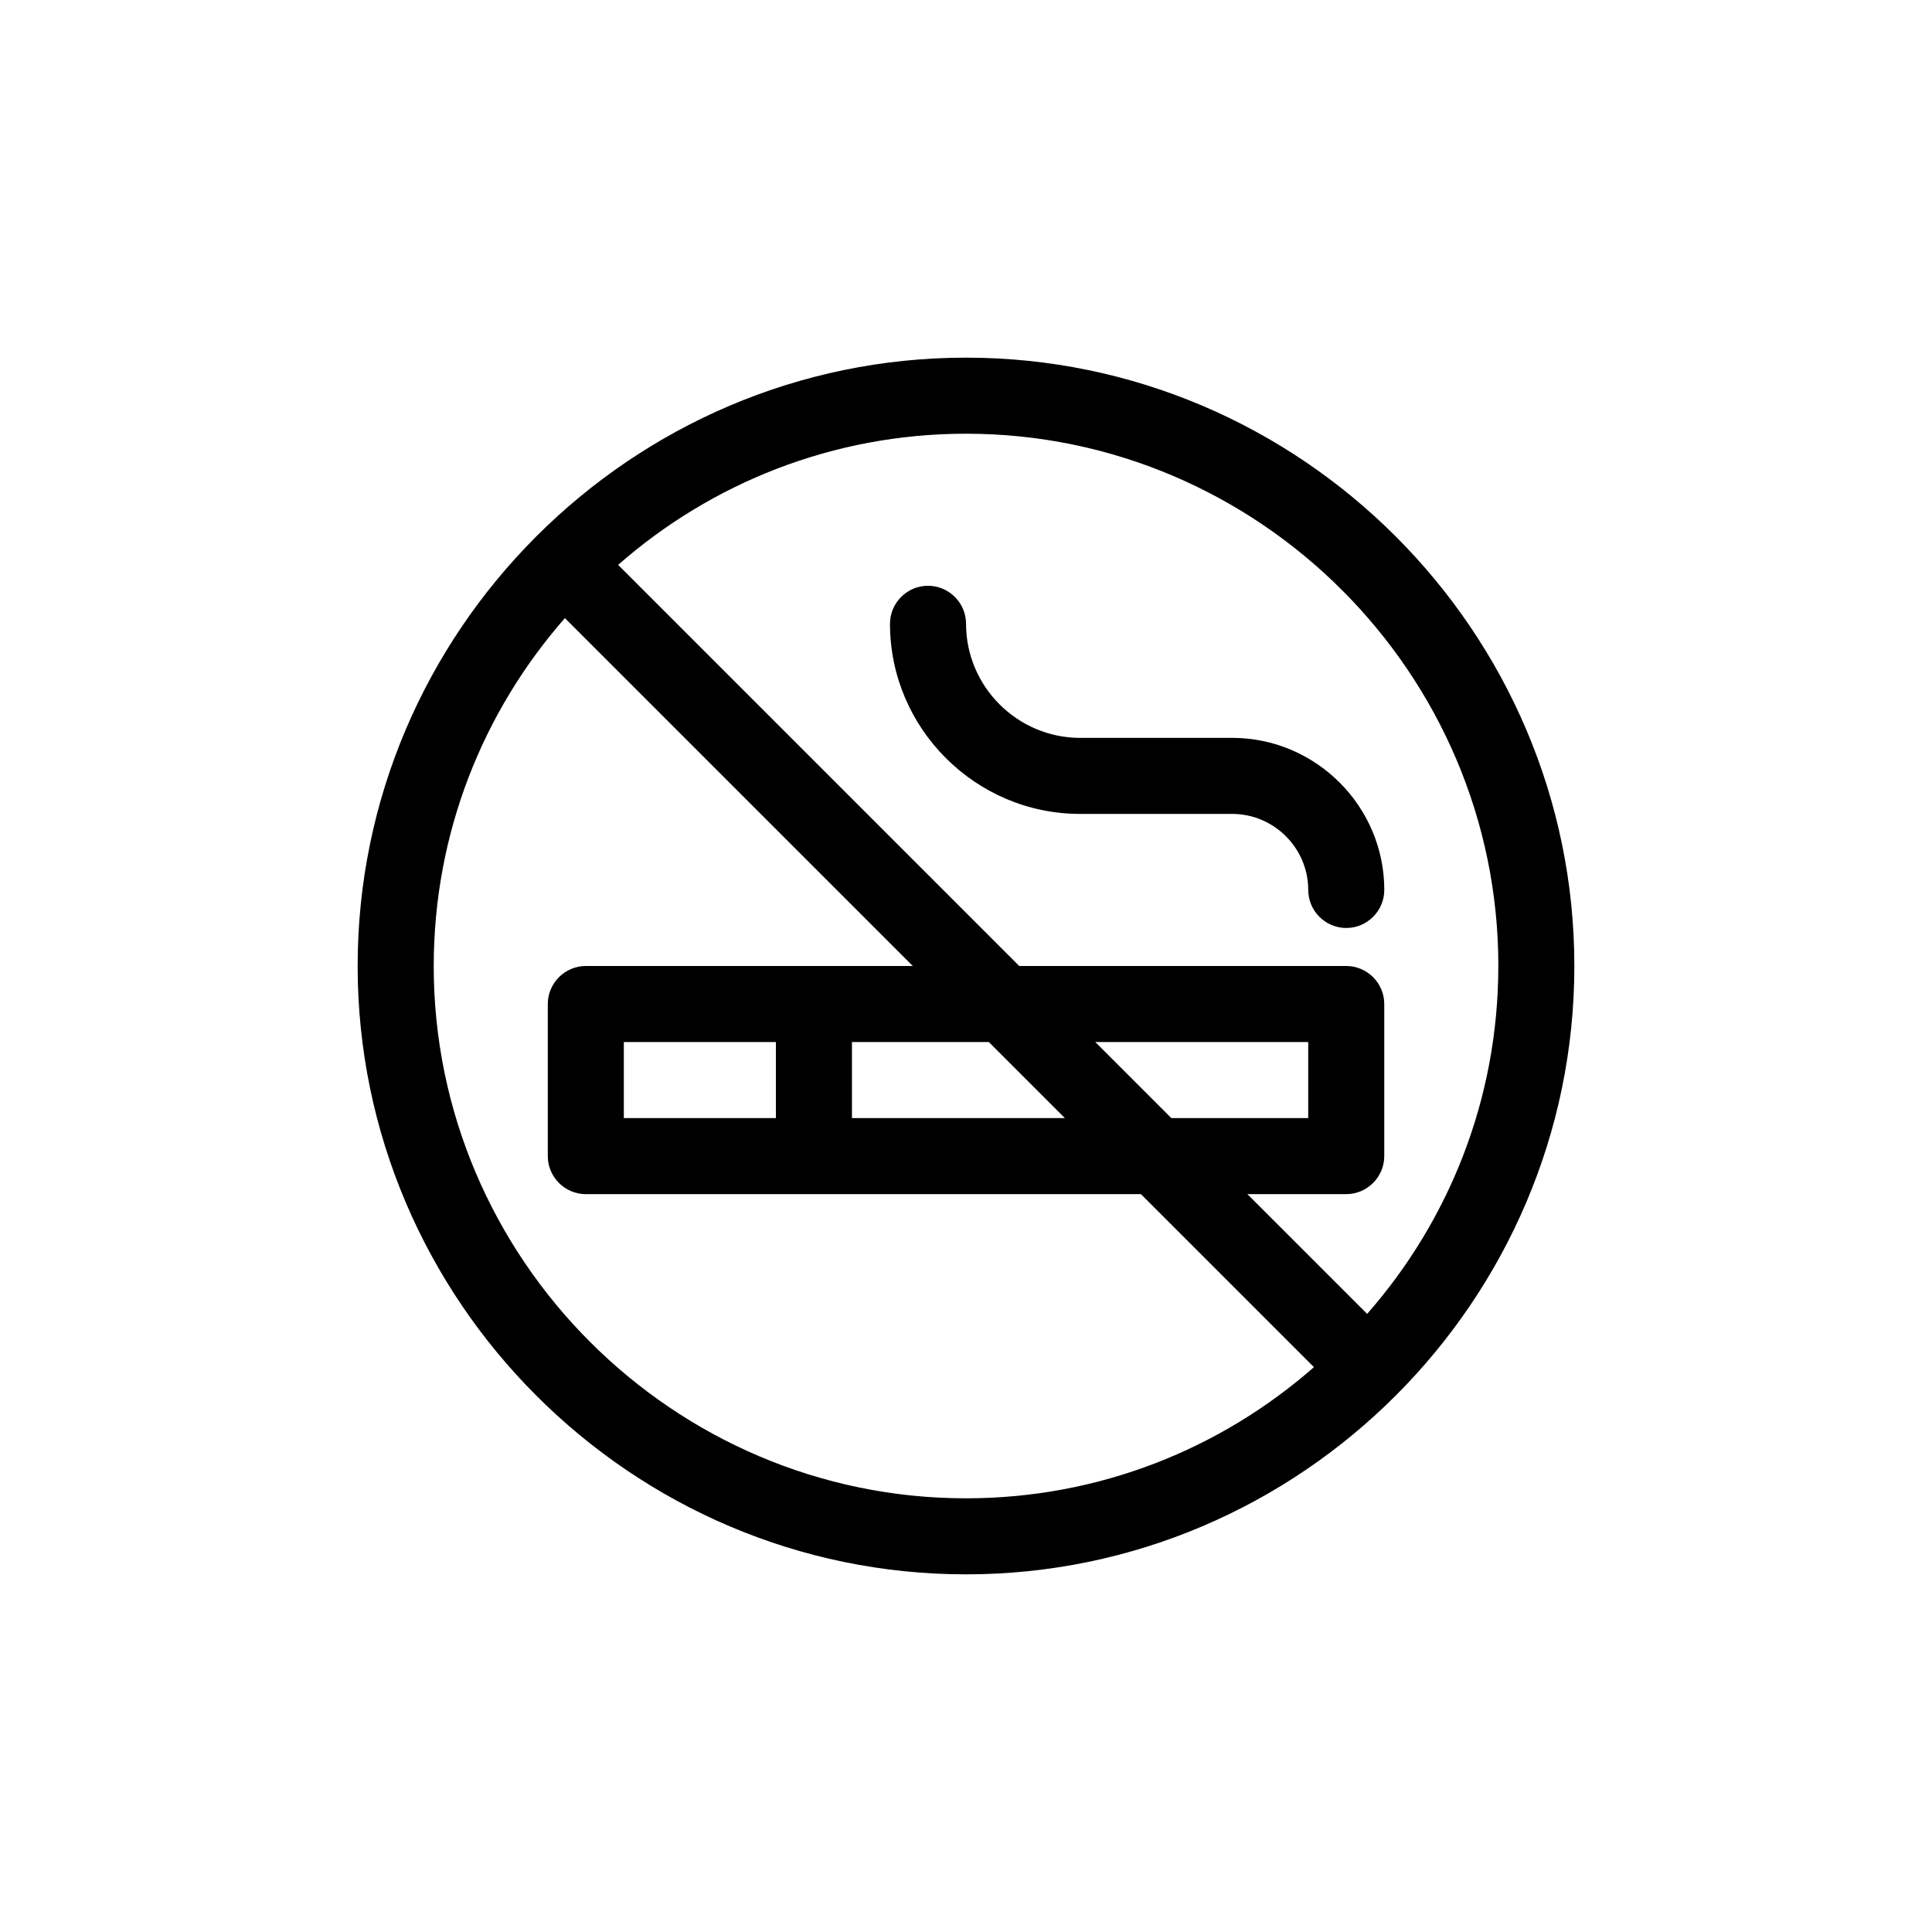
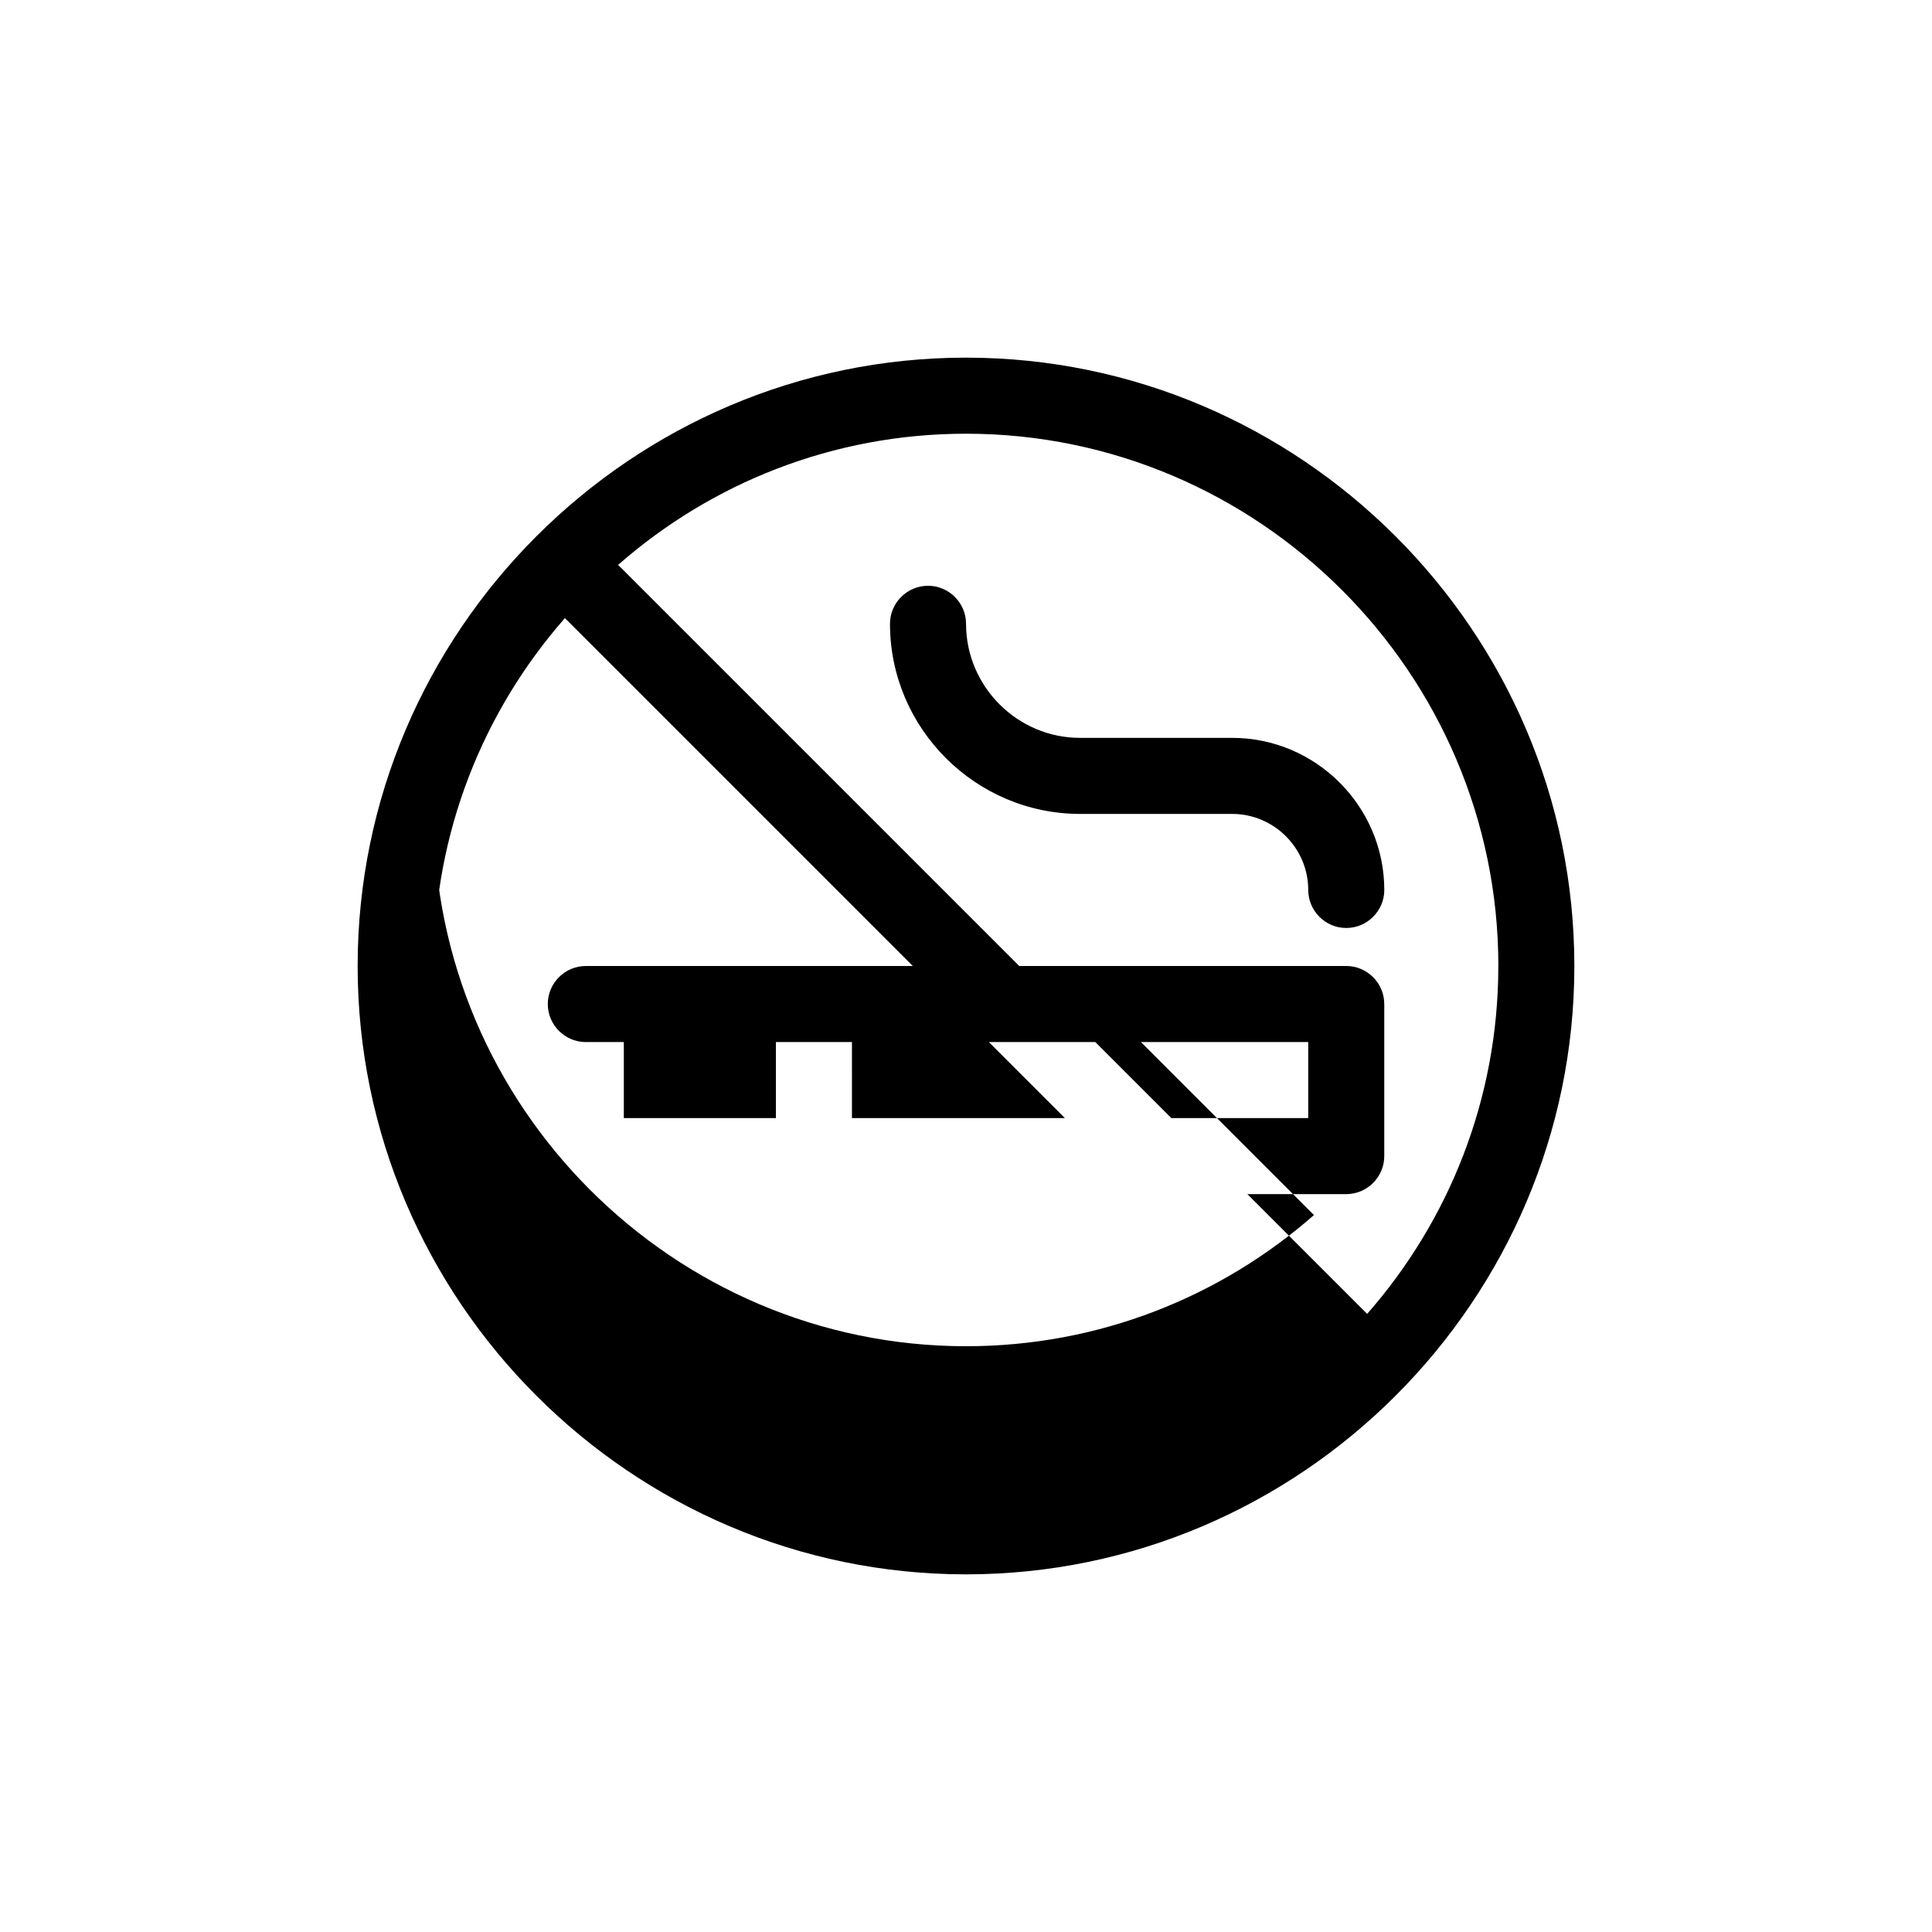
<svg xmlns="http://www.w3.org/2000/svg" fill="#000000" width="800px" height="800px" version="1.1" viewBox="144 144 512 512">
-   <path d="m400 238.78c-88.672 0-161.22 72.547-161.22 161.22s72.547 161.22 161.22 161.22 161.22-72.547 161.22-161.22-72.551-161.22-161.22-161.22zm141.07 161.22c0 35.266-13.098 67.512-34.762 92.195l-31.742-31.738h26.199c5.543 0 10.078-4.535 10.078-10.078v-40.305c0-5.543-4.535-10.078-10.078-10.078l-86.656 0.004-106.3-106.3c24.688-21.664 56.93-34.762 92.199-34.762 77.586 0 141.07 63.477 141.07 141.07zm-231.75 40.305v-20.152h40.305v20.152zm60.457-20.152h36.273l20.152 20.152h-56.426zm64.488 0h56.426v20.152h-36.273zm-175.32-20.152c0-35.266 13.098-67.512 34.762-92.195l92.195 92.195h-86.652c-5.543 0-10.078 4.535-10.078 10.078v40.305c0 5.543 4.535 10.078 10.078 10.078h147.11l45.848 45.848c-24.691 21.656-56.934 34.758-92.199 34.758-77.59 0-141.07-63.48-141.07-141.07zm120.91-90.688c0-5.543 4.535-10.078 10.078-10.078s10.078 4.535 10.078 10.078c0 16.625 13.602 30.23 30.23 30.23h40.305c22.168 0 40.305 18.137 40.305 40.305 0 5.543-4.535 10.078-10.078 10.078s-10.078-4.535-10.078-10.078c0-11.082-9.07-20.152-20.152-20.152h-40.305c-27.715 0-50.383-22.672-50.383-50.383z" />
+   <path d="m400 238.78c-88.672 0-161.22 72.547-161.22 161.22s72.547 161.22 161.22 161.22 161.22-72.547 161.22-161.22-72.551-161.22-161.22-161.22zm141.07 161.22c0 35.266-13.098 67.512-34.762 92.195l-31.742-31.738h26.199c5.543 0 10.078-4.535 10.078-10.078v-40.305c0-5.543-4.535-10.078-10.078-10.078l-86.656 0.004-106.3-106.3c24.688-21.664 56.93-34.762 92.199-34.762 77.586 0 141.07 63.477 141.07 141.07zm-231.75 40.305v-20.152h40.305v20.152zm60.457-20.152h36.273l20.152 20.152h-56.426zm64.488 0h56.426v20.152h-36.273zm-175.32-20.152c0-35.266 13.098-67.512 34.762-92.195l92.195 92.195h-86.652c-5.543 0-10.078 4.535-10.078 10.078c0 5.543 4.535 10.078 10.078 10.078h147.11l45.848 45.848c-24.691 21.656-56.934 34.758-92.199 34.758-77.59 0-141.07-63.48-141.07-141.07zm120.91-90.688c0-5.543 4.535-10.078 10.078-10.078s10.078 4.535 10.078 10.078c0 16.625 13.602 30.23 30.23 30.23h40.305c22.168 0 40.305 18.137 40.305 40.305 0 5.543-4.535 10.078-10.078 10.078s-10.078-4.535-10.078-10.078c0-11.082-9.07-20.152-20.152-20.152h-40.305c-27.715 0-50.383-22.672-50.383-50.383z" />
</svg>